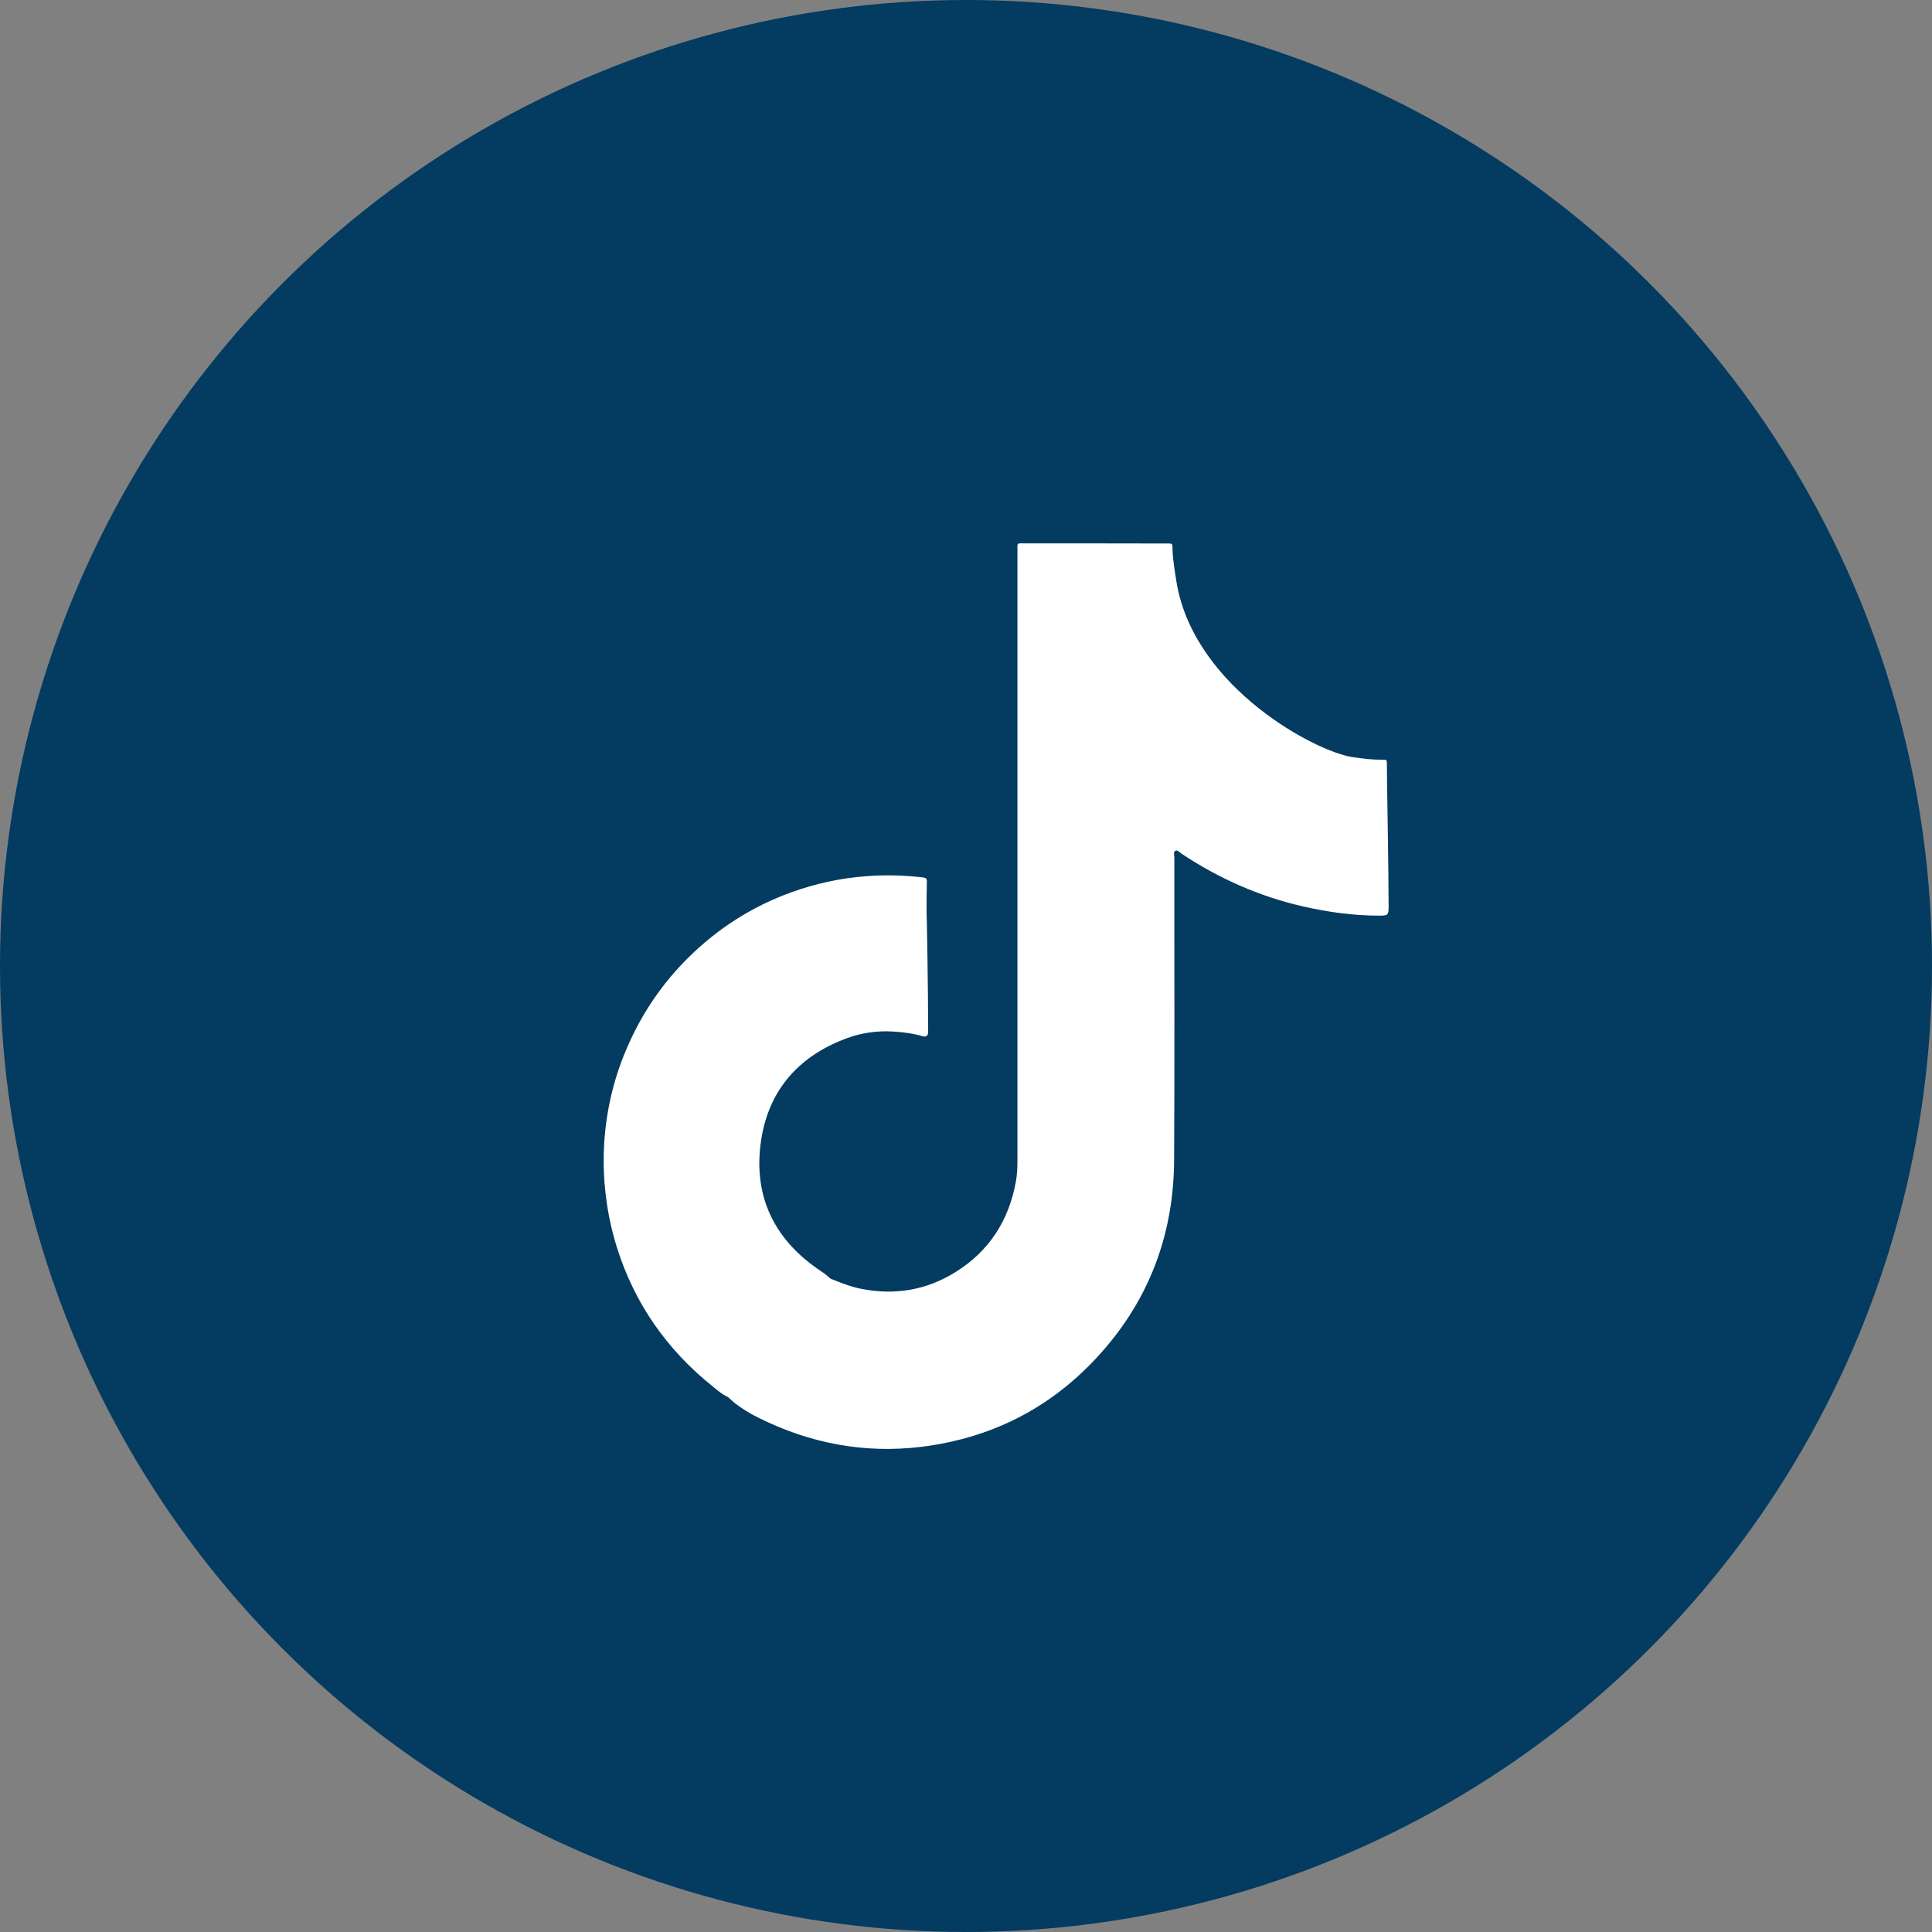
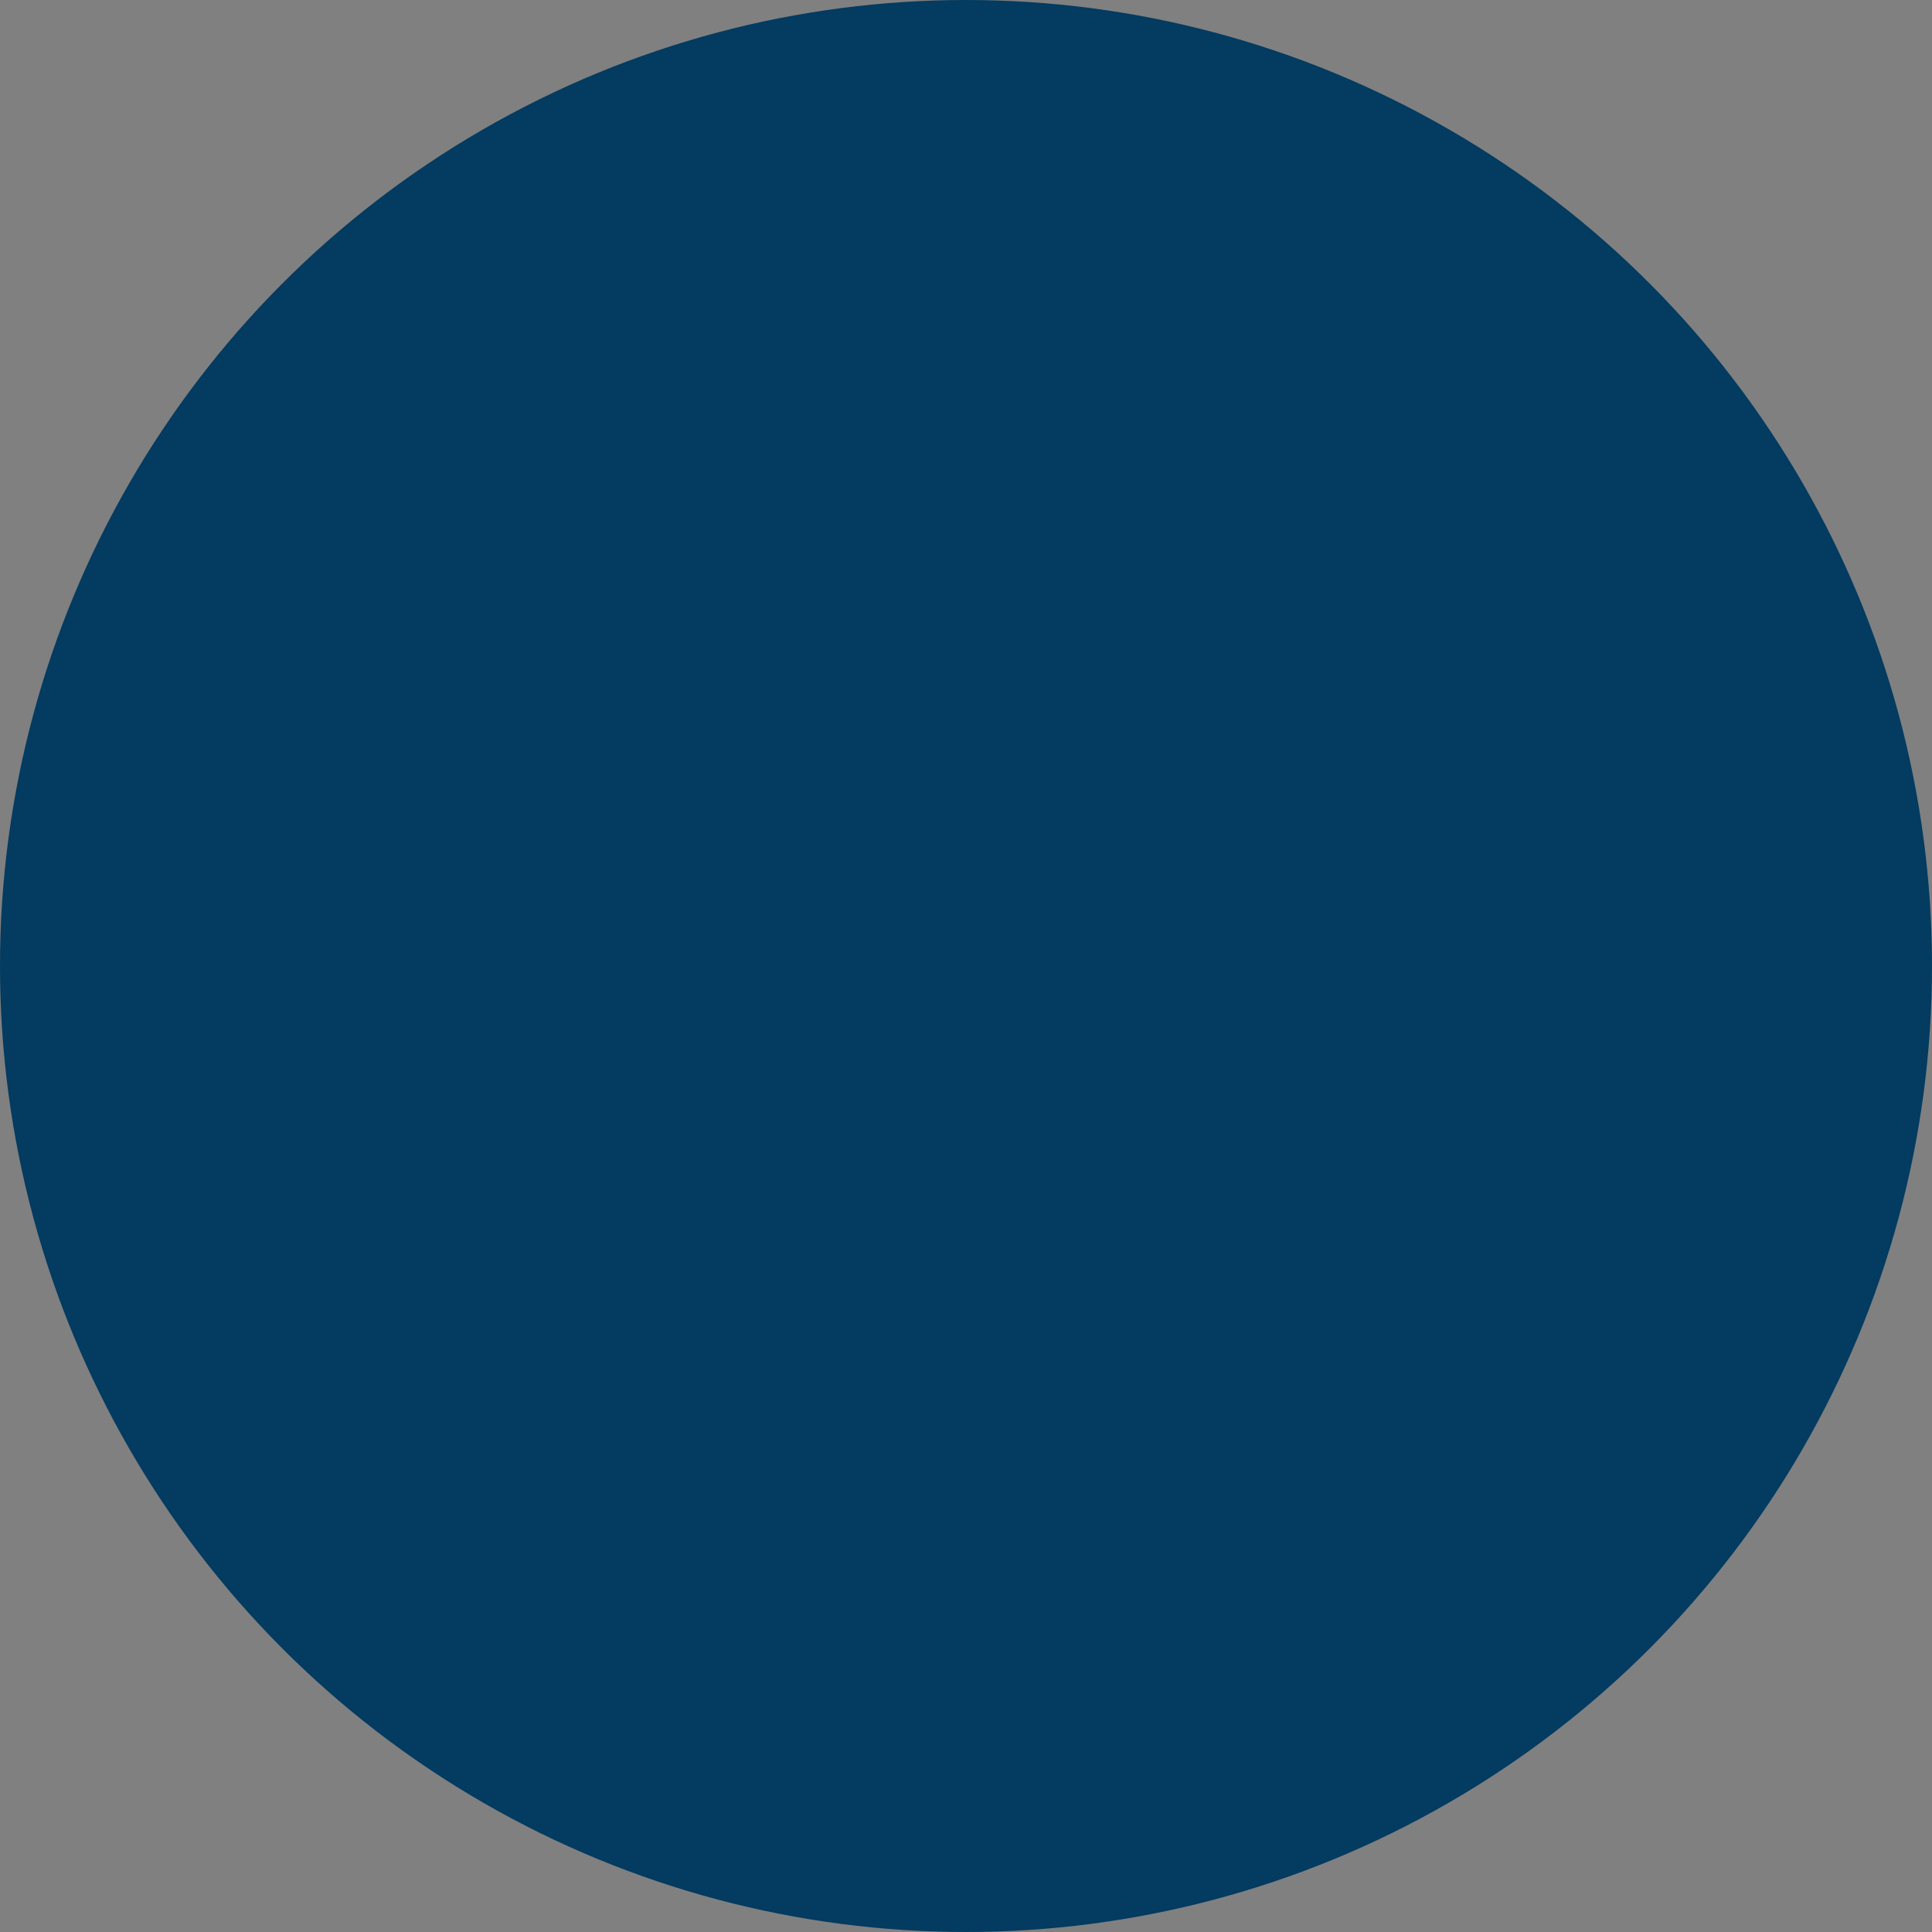
<svg xmlns="http://www.w3.org/2000/svg" width="32" height="32" viewBox="0 0 32 32" fill="none">
  <rect x="0" y="0" width="32" height="32" fill="#808080" stroke="none" />
  <circle cx="16" cy="16" r="16" fill="#033B61" />
  <g clip-path="url(#clip0_11611_3838)">
    <path d="M22.971 12.653C22.971 12.586 22.969 12.582 22.899 12.584C22.73 12.584 22.562 12.565 22.396 12.539C21.792 12.448 19.832 11.411 19.5 9.716C19.493 9.683 19.42 9.262 19.42 9.083C19.42 9.003 19.42 9.002 19.341 9.002C19.322 9.002 19.305 9.002 19.286 9.002C18.52 9 17.754 9 16.986 9C16.832 9 16.852 8.981 16.852 9.136C16.852 12.489 16.852 15.842 16.852 19.195C16.852 19.321 16.849 19.445 16.827 19.567C16.71 20.216 16.382 20.725 15.824 21.071C15.342 21.371 14.817 21.458 14.259 21.346C14.083 21.311 13.919 21.244 13.755 21.178C13.741 21.166 13.727 21.154 13.715 21.142C13.661 21.095 13.599 21.056 13.539 21.014C12.829 20.519 12.492 19.831 12.595 18.971C12.699 18.098 13.197 17.505 14.018 17.199C14.263 17.108 14.521 17.07 14.783 17.085C14.952 17.094 15.12 17.116 15.282 17.163C15.338 17.179 15.369 17.16 15.373 17.099C15.373 17.078 15.373 17.056 15.373 17.035C15.373 16.433 15.351 15.119 15.347 15.116C15.347 14.943 15.347 14.769 15.352 14.597C15.352 14.547 15.328 14.538 15.287 14.533C14.978 14.497 14.668 14.488 14.357 14.512C13.927 14.543 13.51 14.633 13.105 14.78C12.458 15.014 11.892 15.376 11.403 15.859C10.982 16.275 10.652 16.754 10.411 17.296C10.178 17.813 10.046 18.357 10.008 18.922C9.993 19.167 9.995 19.414 10.019 19.66C10.05 20 10.115 20.333 10.217 20.659C10.511 21.594 11.049 22.36 11.81 22.968C11.887 23.031 11.962 23.098 12.054 23.137C12.094 23.172 12.131 23.206 12.171 23.241C12.294 23.334 12.425 23.415 12.564 23.483C13.416 23.907 14.314 24.079 15.26 23.964C16.488 23.812 17.511 23.263 18.315 22.318C19.073 21.428 19.44 20.385 19.447 19.217C19.457 17.548 19.449 15.878 19.451 14.207C19.451 14.167 19.428 14.11 19.471 14.09C19.505 14.074 19.54 14.119 19.572 14.141C20.188 14.55 20.853 14.845 21.573 15.011C21.992 15.107 22.415 15.166 22.846 15.166C22.981 15.166 23 15.159 23 15.023C23 14.429 22.969 12.808 22.971 12.651V12.653Z" fill="white" />
  </g>
  <defs>
    <clipPath id="clip0_11611_3838">
-       <rect width="13" height="15" fill="white" transform="translate(10 9)" />
-     </clipPath>
+       </clipPath>
  </defs>
</svg>